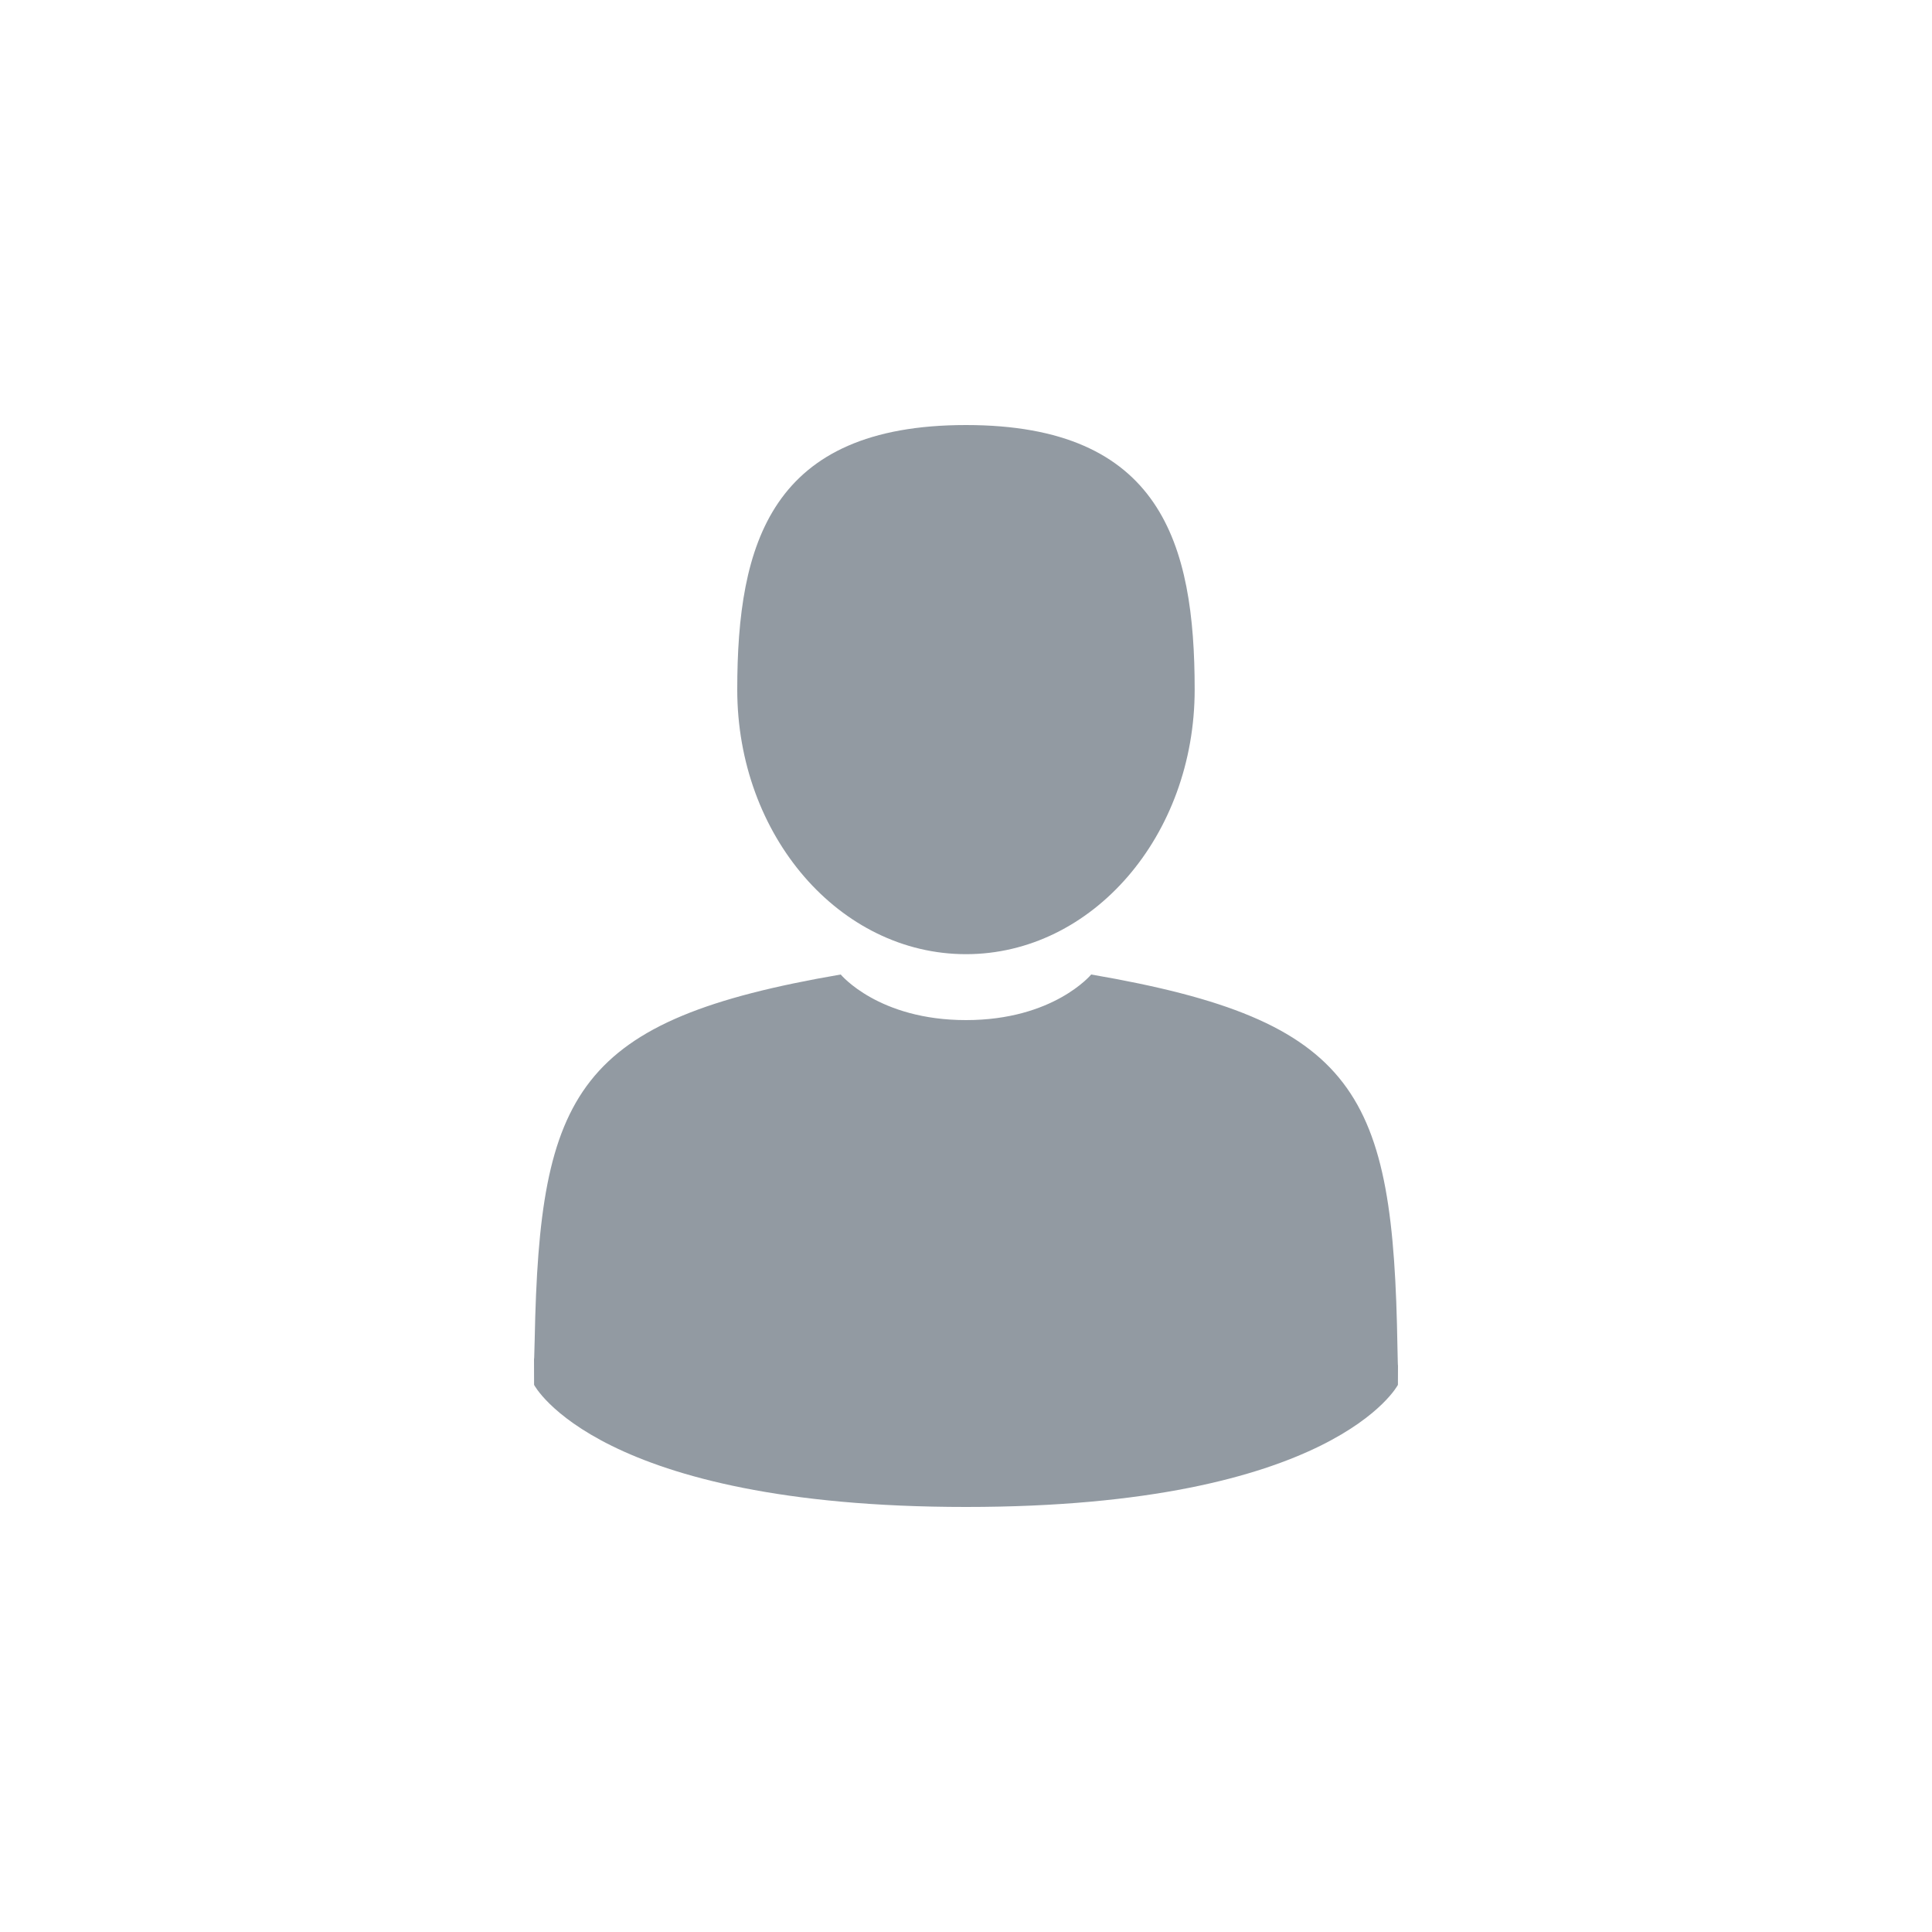
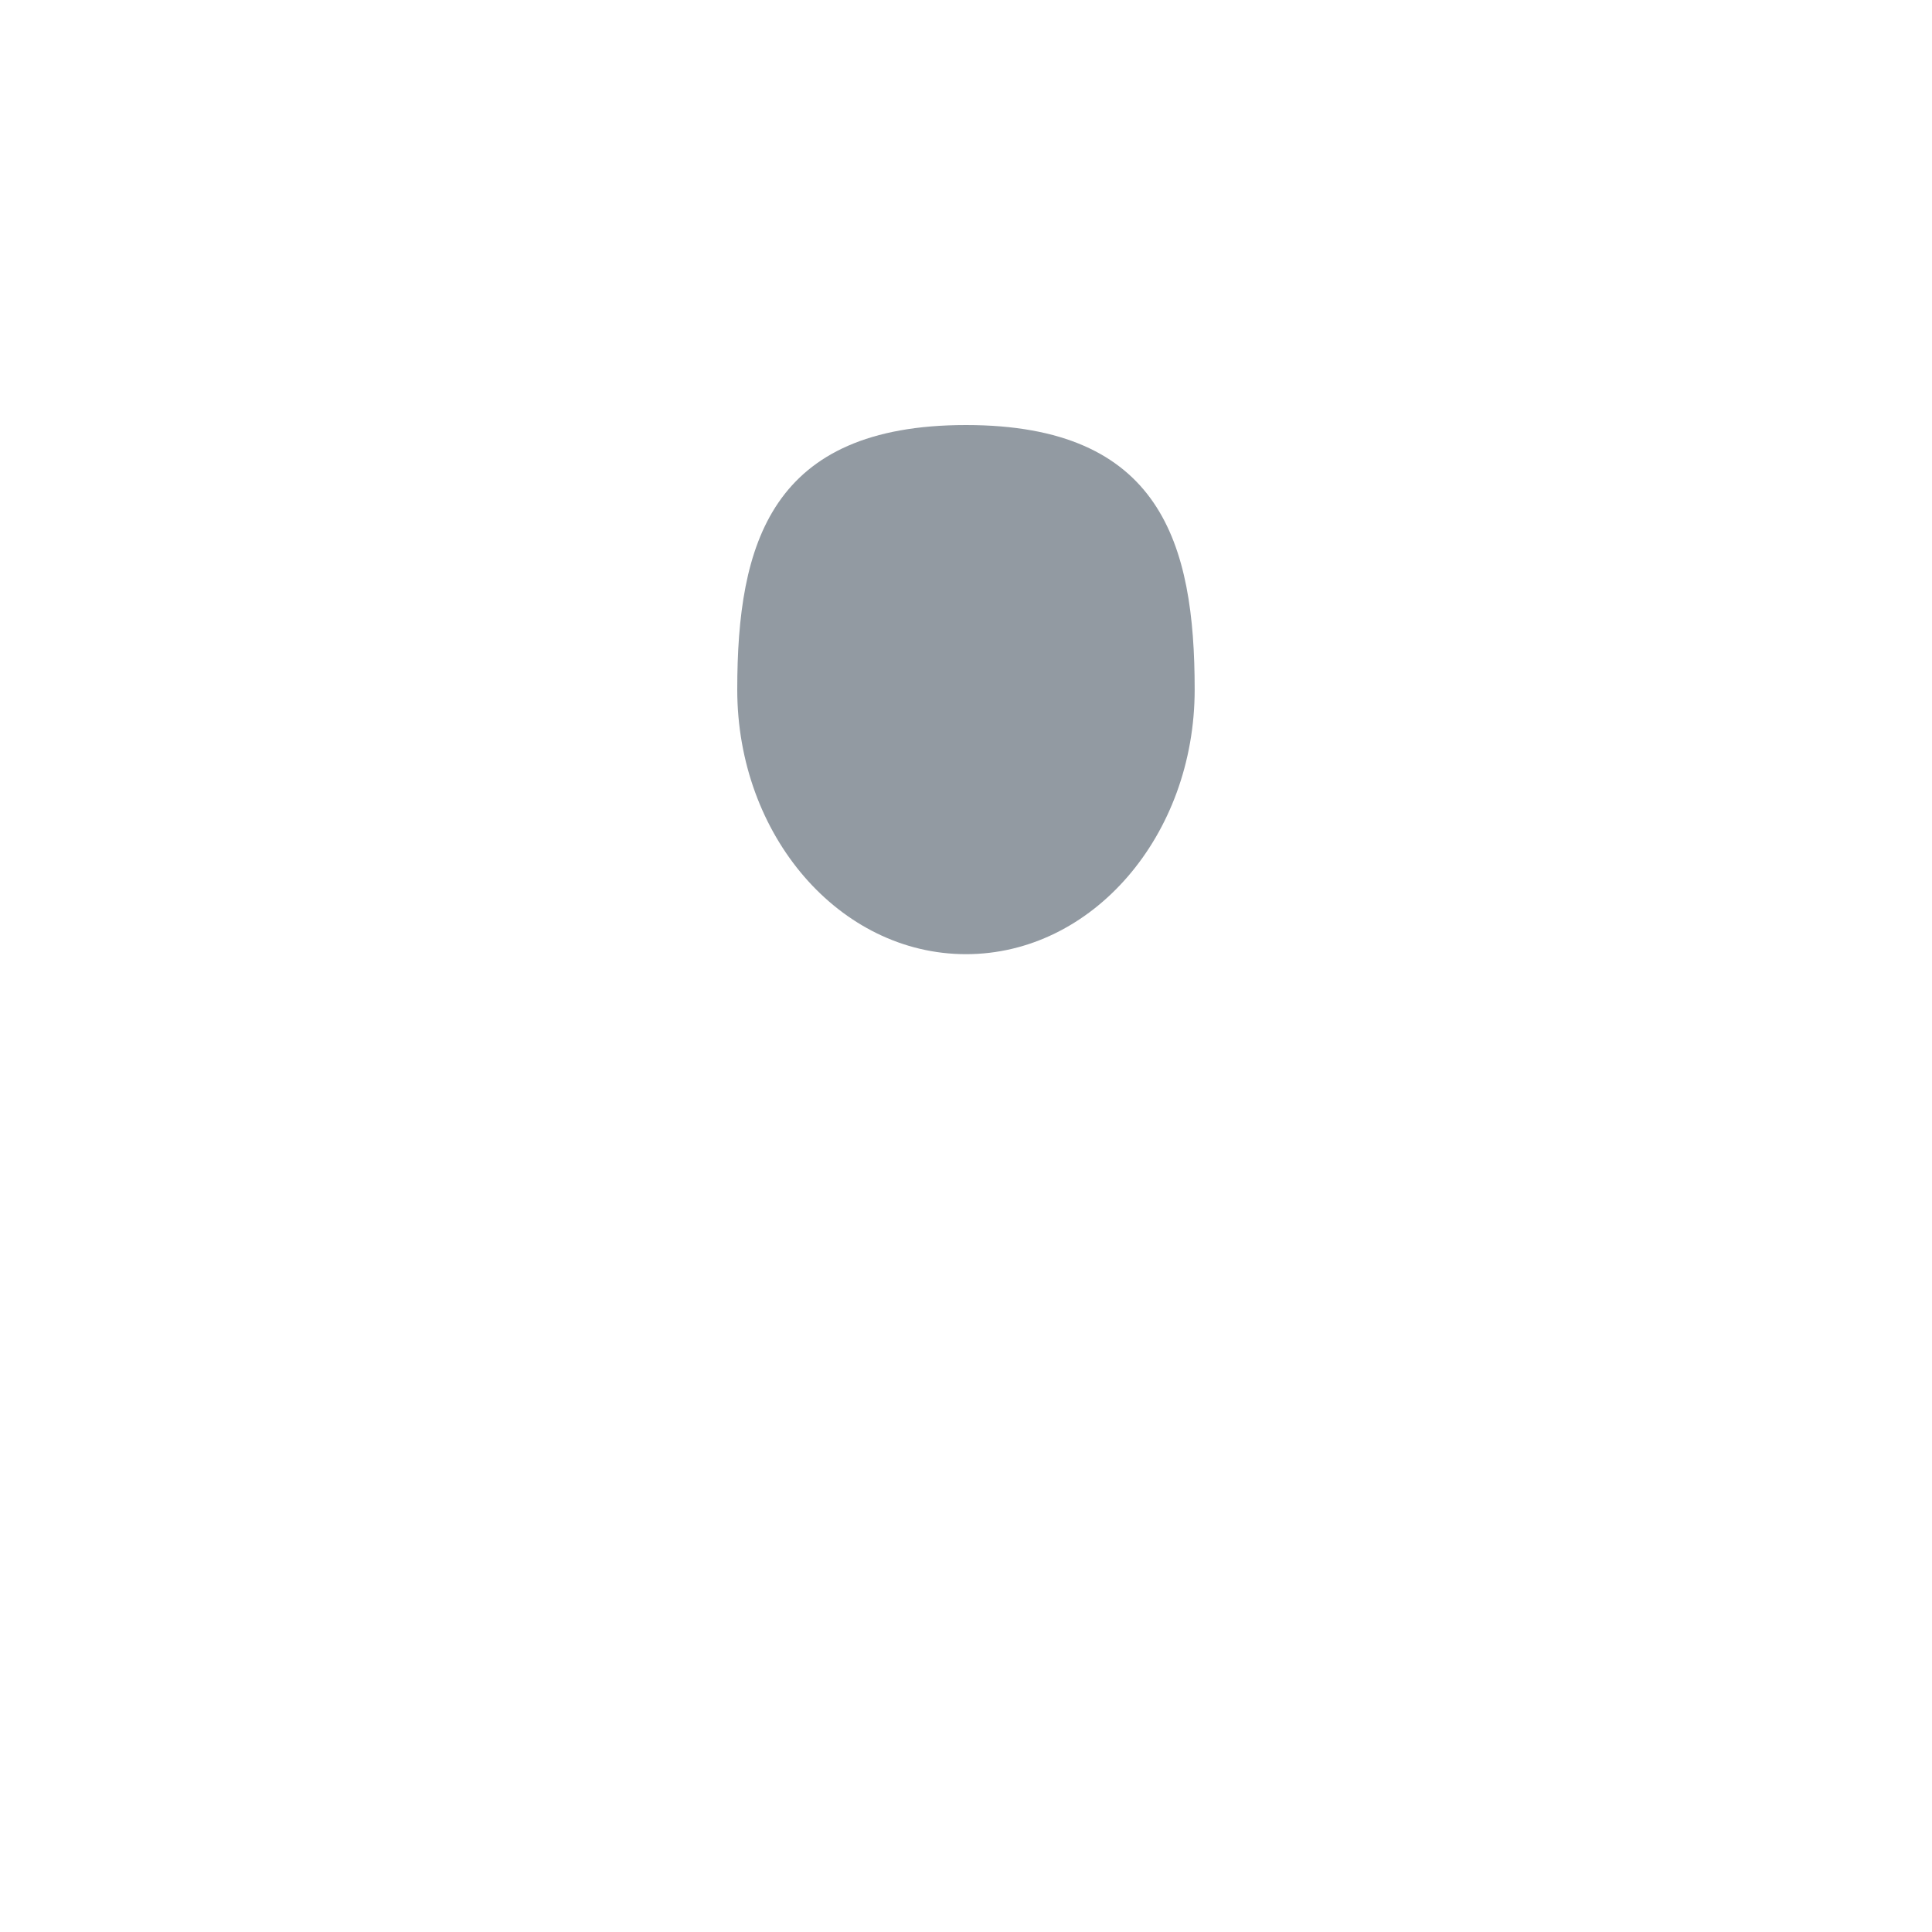
<svg xmlns="http://www.w3.org/2000/svg" width="25" height="25" viewBox="0 0 25 25" fill="none">
  <path d="M12.5 12.347C14.134 12.347 15.459 10.814 15.459 8.923C15.459 7.033 15.024 5.5 12.5 5.5C9.975 5.5 9.54 7.033 9.54 8.923C9.54 10.814 10.865 12.347 12.5 12.347Z" fill="#929AA2" />
-   <path d="M18.083 17.436C18.029 14.142 17.577 13.204 14.12 12.61C14.12 12.61 13.634 13.2 12.5 13.2C11.366 13.2 10.879 12.61 10.879 12.61C7.461 13.197 6.982 14.122 6.919 17.329C6.913 17.591 6.911 17.605 6.91 17.574C6.91 17.631 6.911 17.737 6.911 17.92C6.911 17.92 7.733 19.5 12.5 19.5C17.266 19.5 18.089 17.92 18.089 17.92C18.089 17.802 18.089 17.72 18.09 17.665C18.089 17.683 18.087 17.647 18.083 17.436Z" fill="#929AA2" />
</svg>